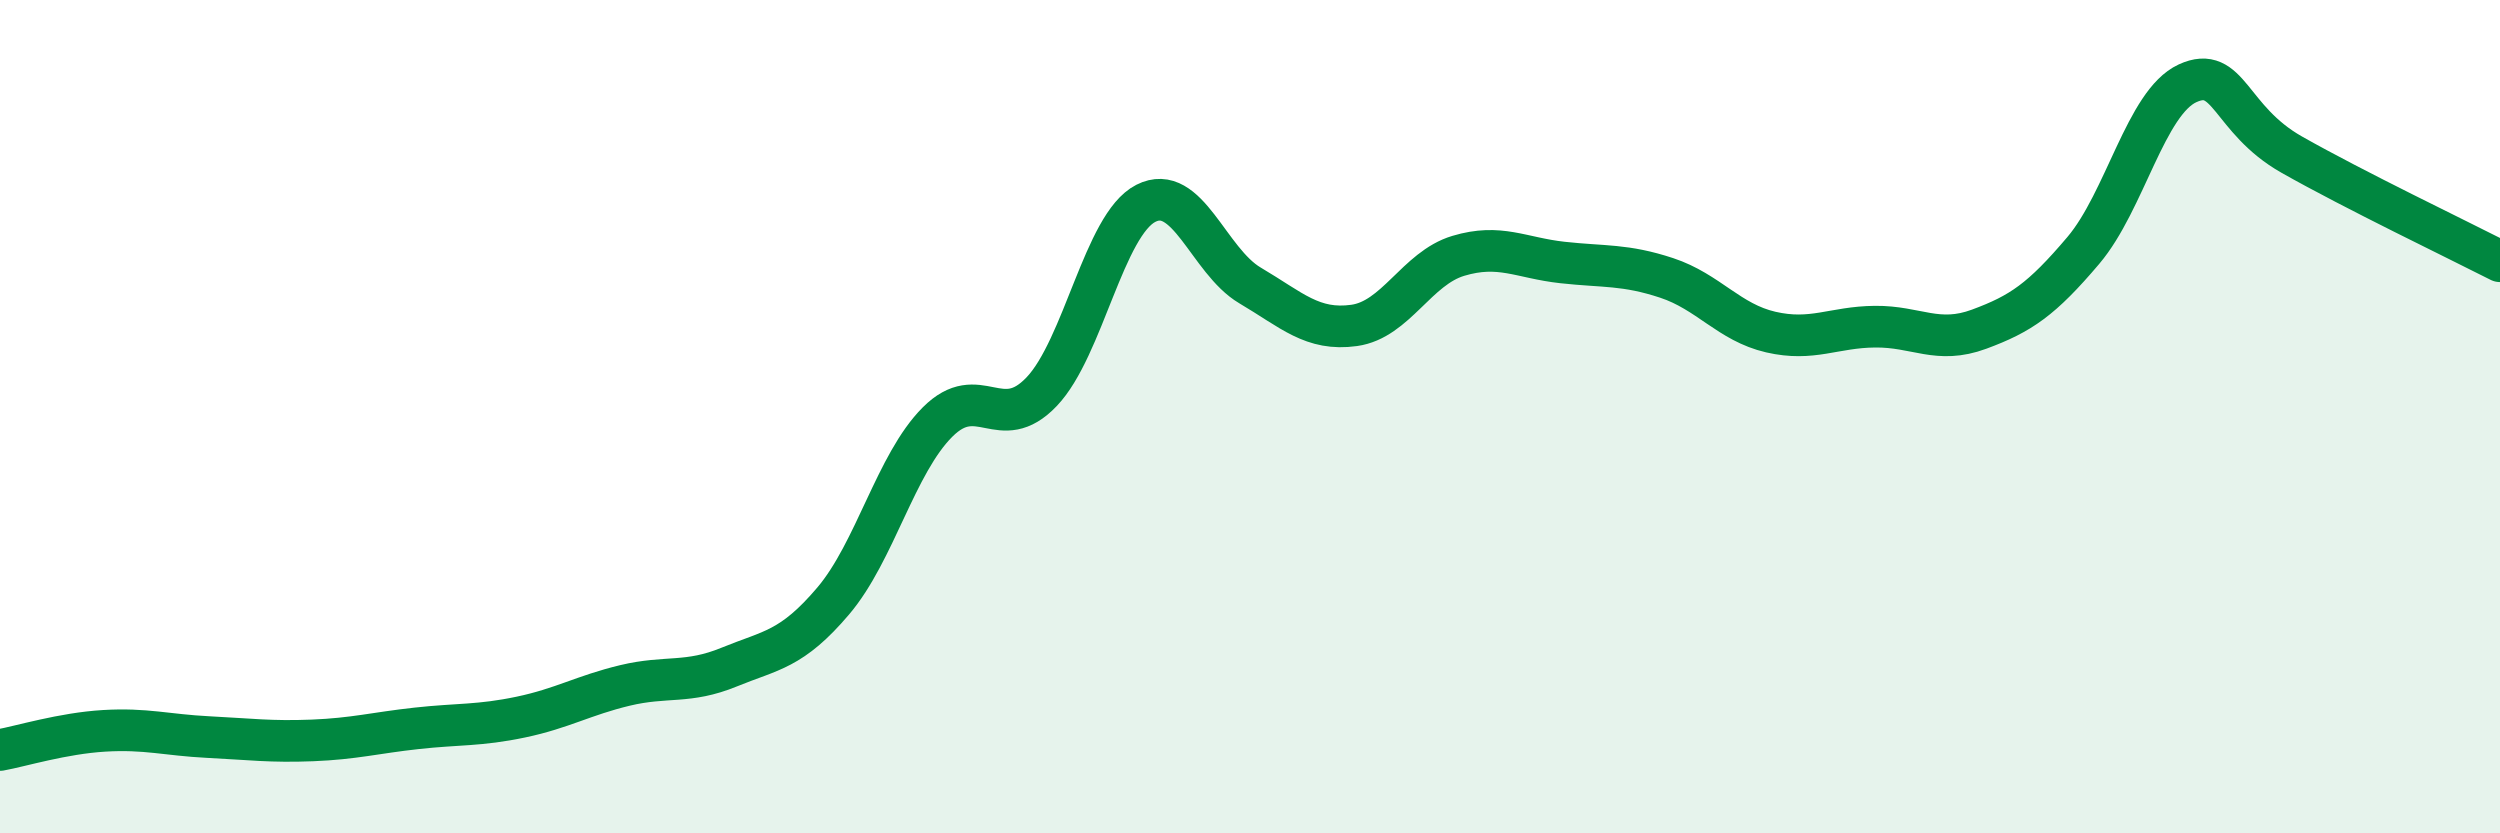
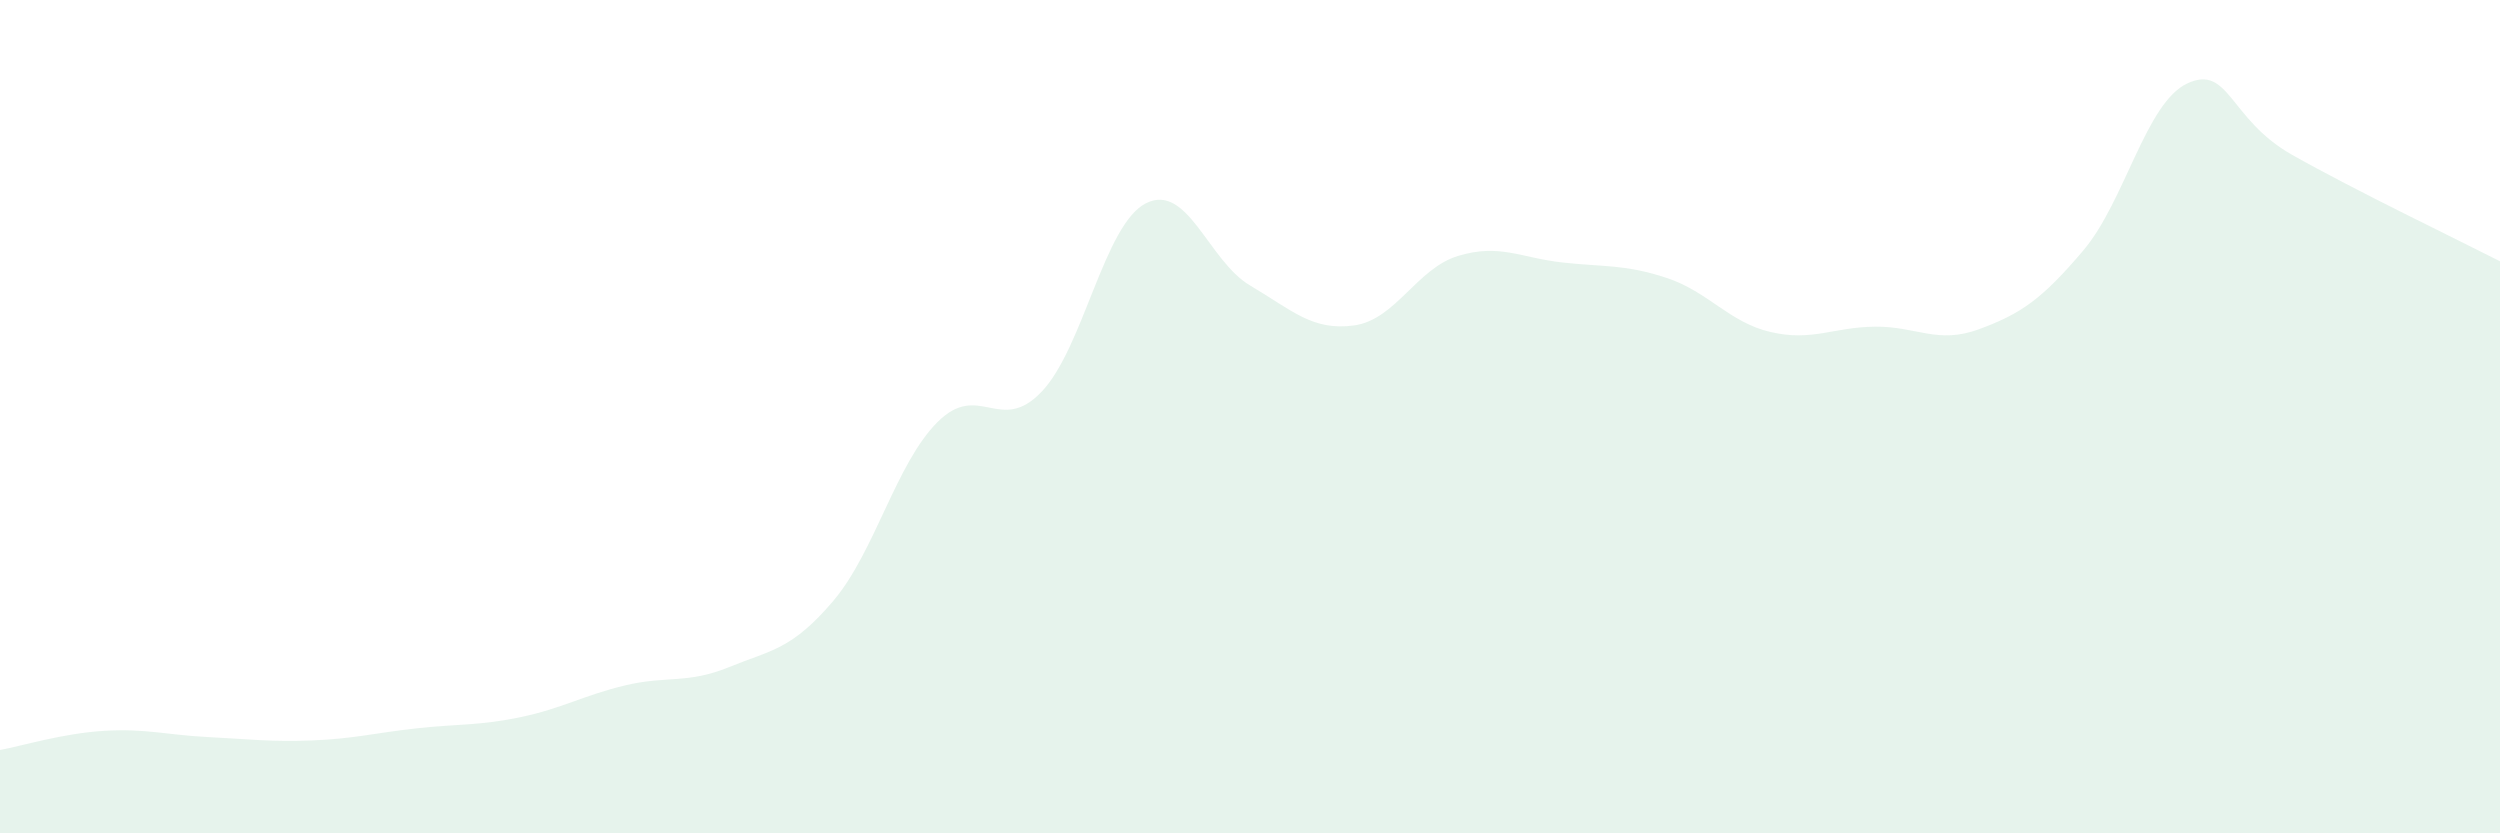
<svg xmlns="http://www.w3.org/2000/svg" width="60" height="20" viewBox="0 0 60 20">
  <path d="M 0,18 C 0.5,17.91 1.5,17.6 2.5,17.54 C 3.5,17.48 4,17.64 5,17.69 C 6,17.74 6.5,17.81 7.5,17.77 C 8.5,17.73 9,17.59 10,17.48 C 11,17.37 11.5,17.42 12.5,17.21 C 13.5,17 14,16.69 15,16.45 C 16,16.21 16.5,16.42 17.5,16.01 C 18.5,15.6 19,15.6 20,14.42 C 21,13.24 21.5,11.13 22.5,10.13 C 23.5,9.13 24,10.45 25,9.4 C 26,8.35 26.5,5.39 27.5,4.88 C 28.5,4.37 29,6.26 30,6.85 C 31,7.44 31.5,7.95 32.5,7.81 C 33.5,7.67 34,6.44 35,6.14 C 36,5.84 36.5,6.19 37.5,6.3 C 38.5,6.41 39,6.34 40,6.67 C 41,7 41.5,7.74 42.5,7.97 C 43.5,8.2 44,7.85 45,7.84 C 46,7.83 46.5,8.27 47.5,7.9 C 48.5,7.53 49,7.19 50,6.01 C 51,4.83 51.5,2.46 52.5,2 C 53.5,1.54 53.5,2.86 55,3.71 C 56.5,4.56 59,5.76 60,6.27L60 20L0 20Z" fill="#008740" opacity="0.1" stroke-linecap="round" stroke-linejoin="round" />
-   <path d="M 0,18 C 0.5,17.91 1.5,17.6 2.5,17.54 C 3.5,17.48 4,17.64 5,17.69 C 6,17.74 6.5,17.81 7.5,17.77 C 8.5,17.73 9,17.59 10,17.48 C 11,17.37 11.5,17.42 12.5,17.21 C 13.5,17 14,16.69 15,16.45 C 16,16.21 16.5,16.42 17.5,16.01 C 18.5,15.6 19,15.6 20,14.42 C 21,13.24 21.5,11.13 22.5,10.13 C 23.5,9.13 24,10.45 25,9.4 C 26,8.35 26.5,5.39 27.5,4.88 C 28.5,4.37 29,6.26 30,6.85 C 31,7.44 31.5,7.95 32.5,7.81 C 33.5,7.67 34,6.44 35,6.14 C 36,5.84 36.5,6.19 37.5,6.3 C 38.5,6.41 39,6.34 40,6.67 C 41,7 41.5,7.74 42.5,7.97 C 43.5,8.2 44,7.85 45,7.84 C 46,7.83 46.5,8.27 47.5,7.9 C 48.5,7.53 49,7.19 50,6.01 C 51,4.83 51.5,2.46 52.5,2 C 53.5,1.54 53.5,2.86 55,3.71 C 56.5,4.56 59,5.76 60,6.27" stroke="#008740" stroke-width="1" fill="none" stroke-linecap="round" stroke-linejoin="round" />
</svg>